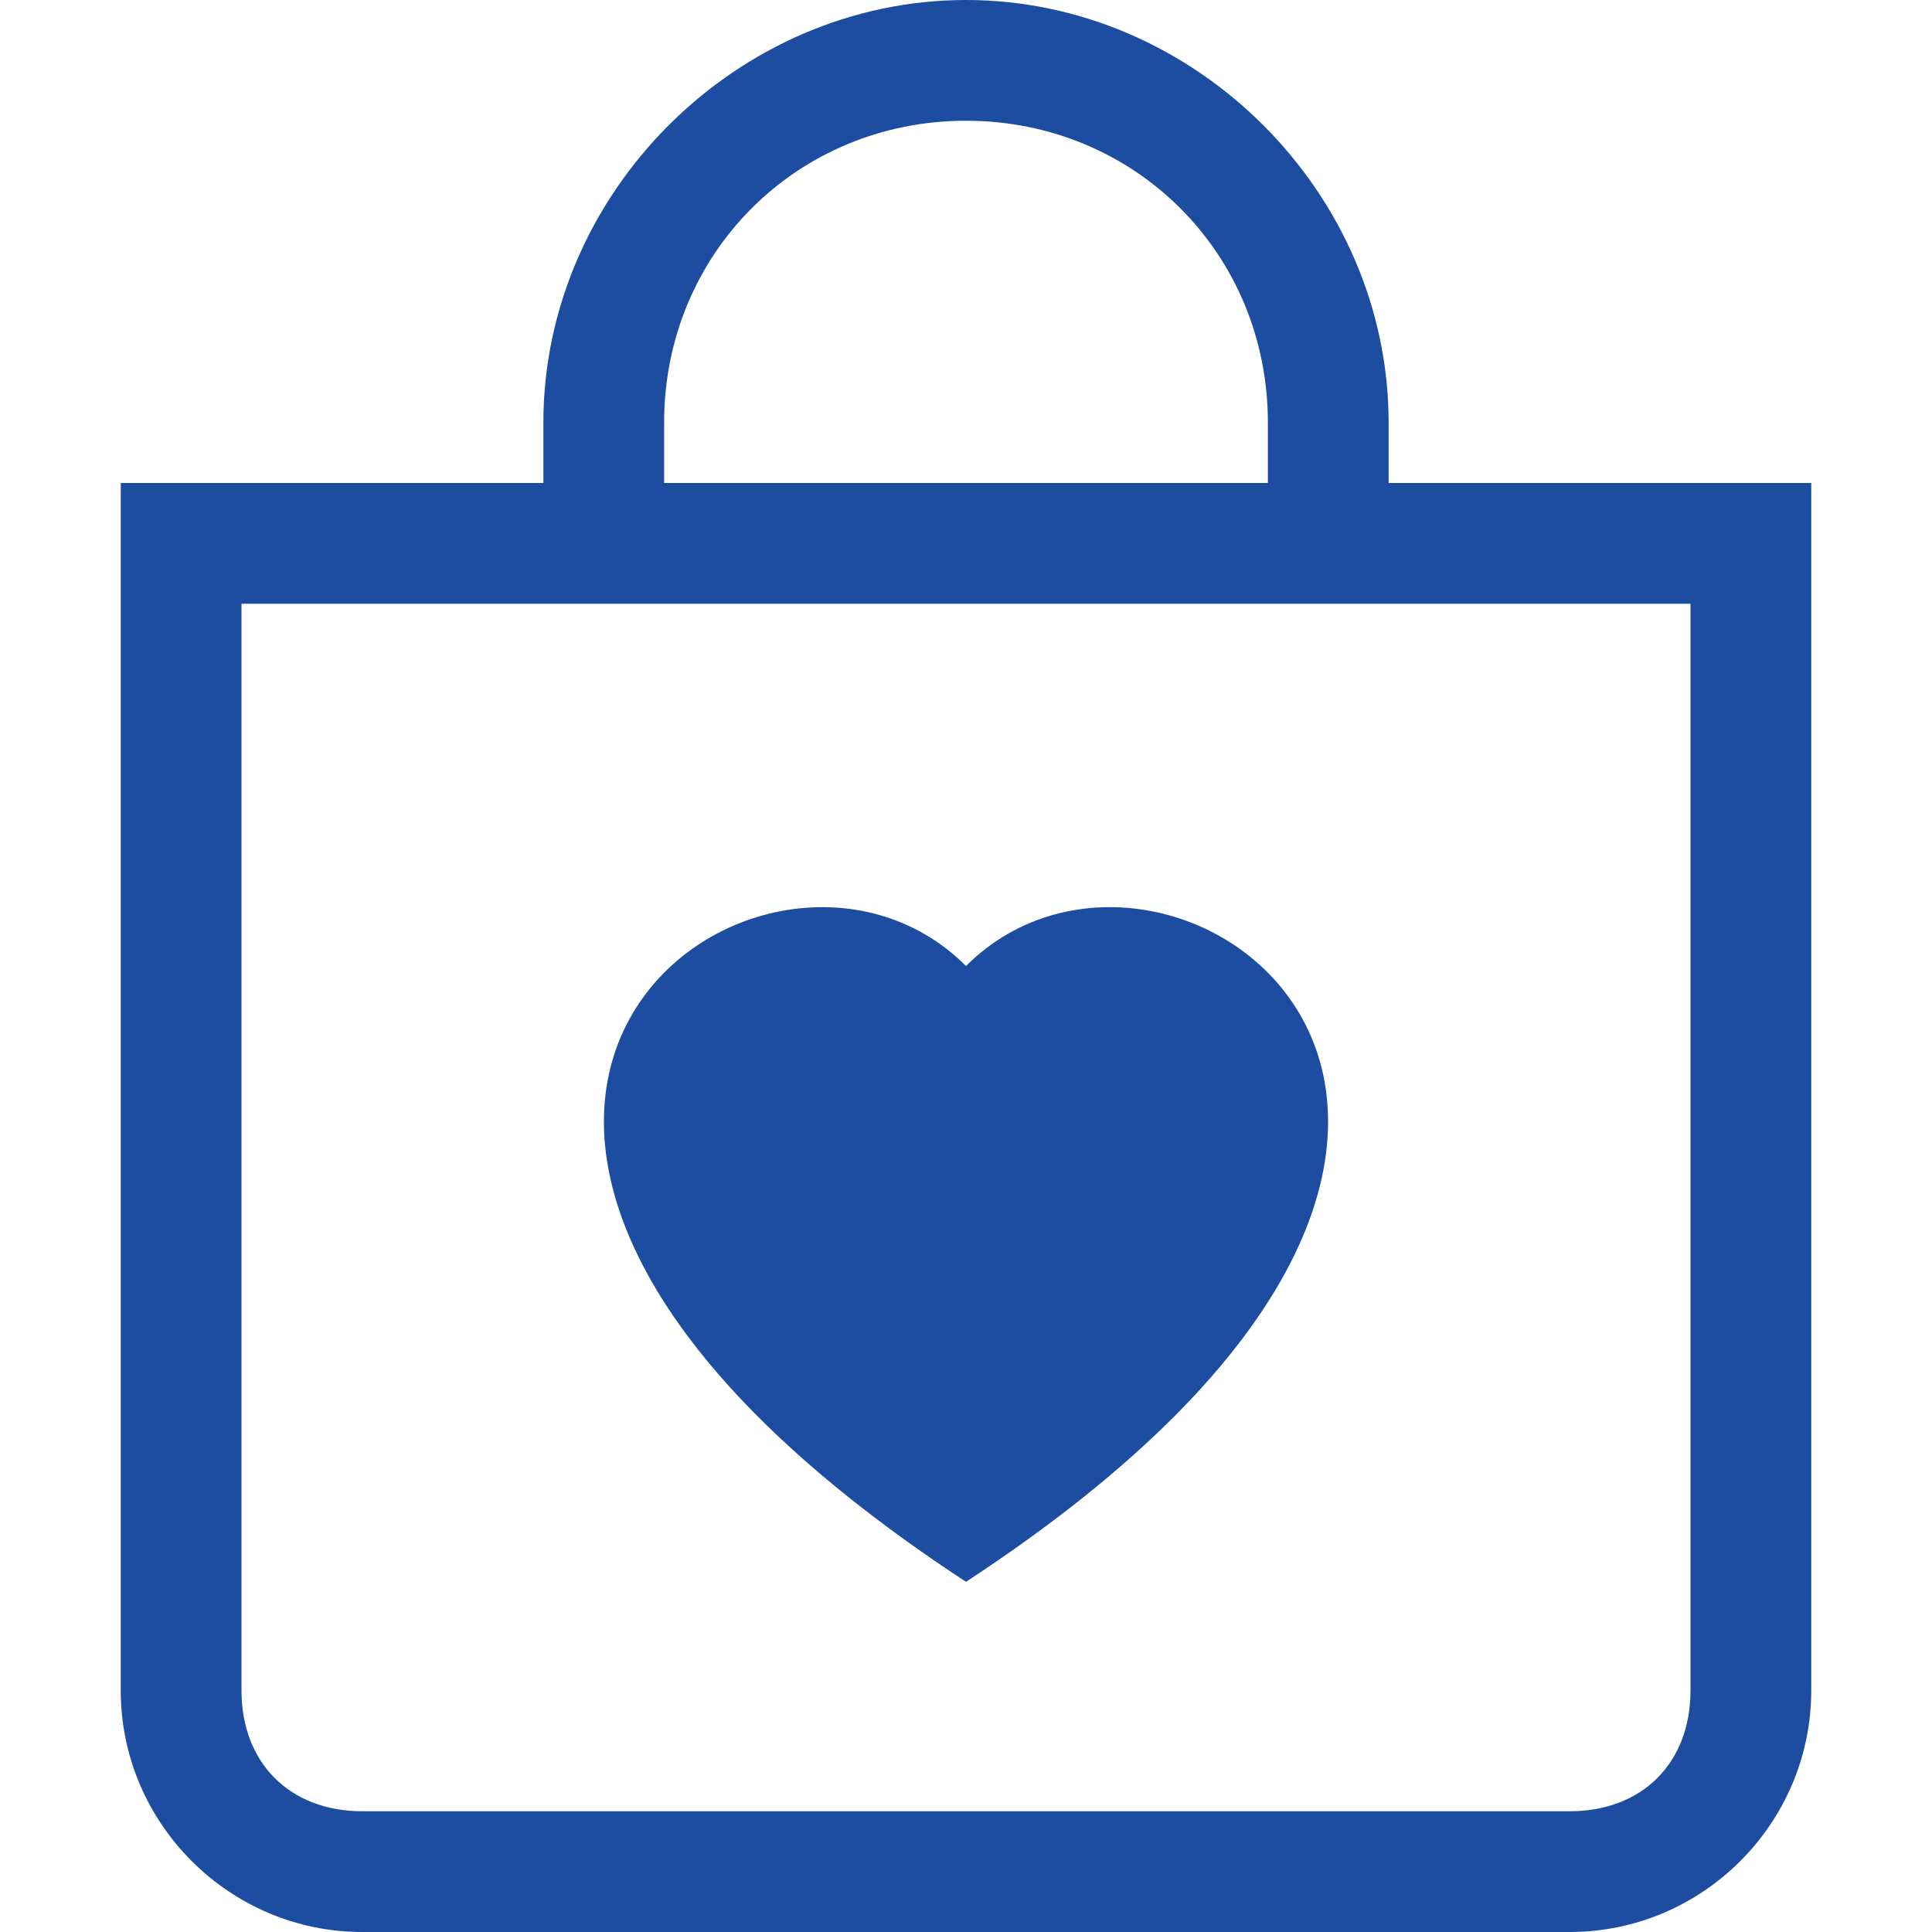
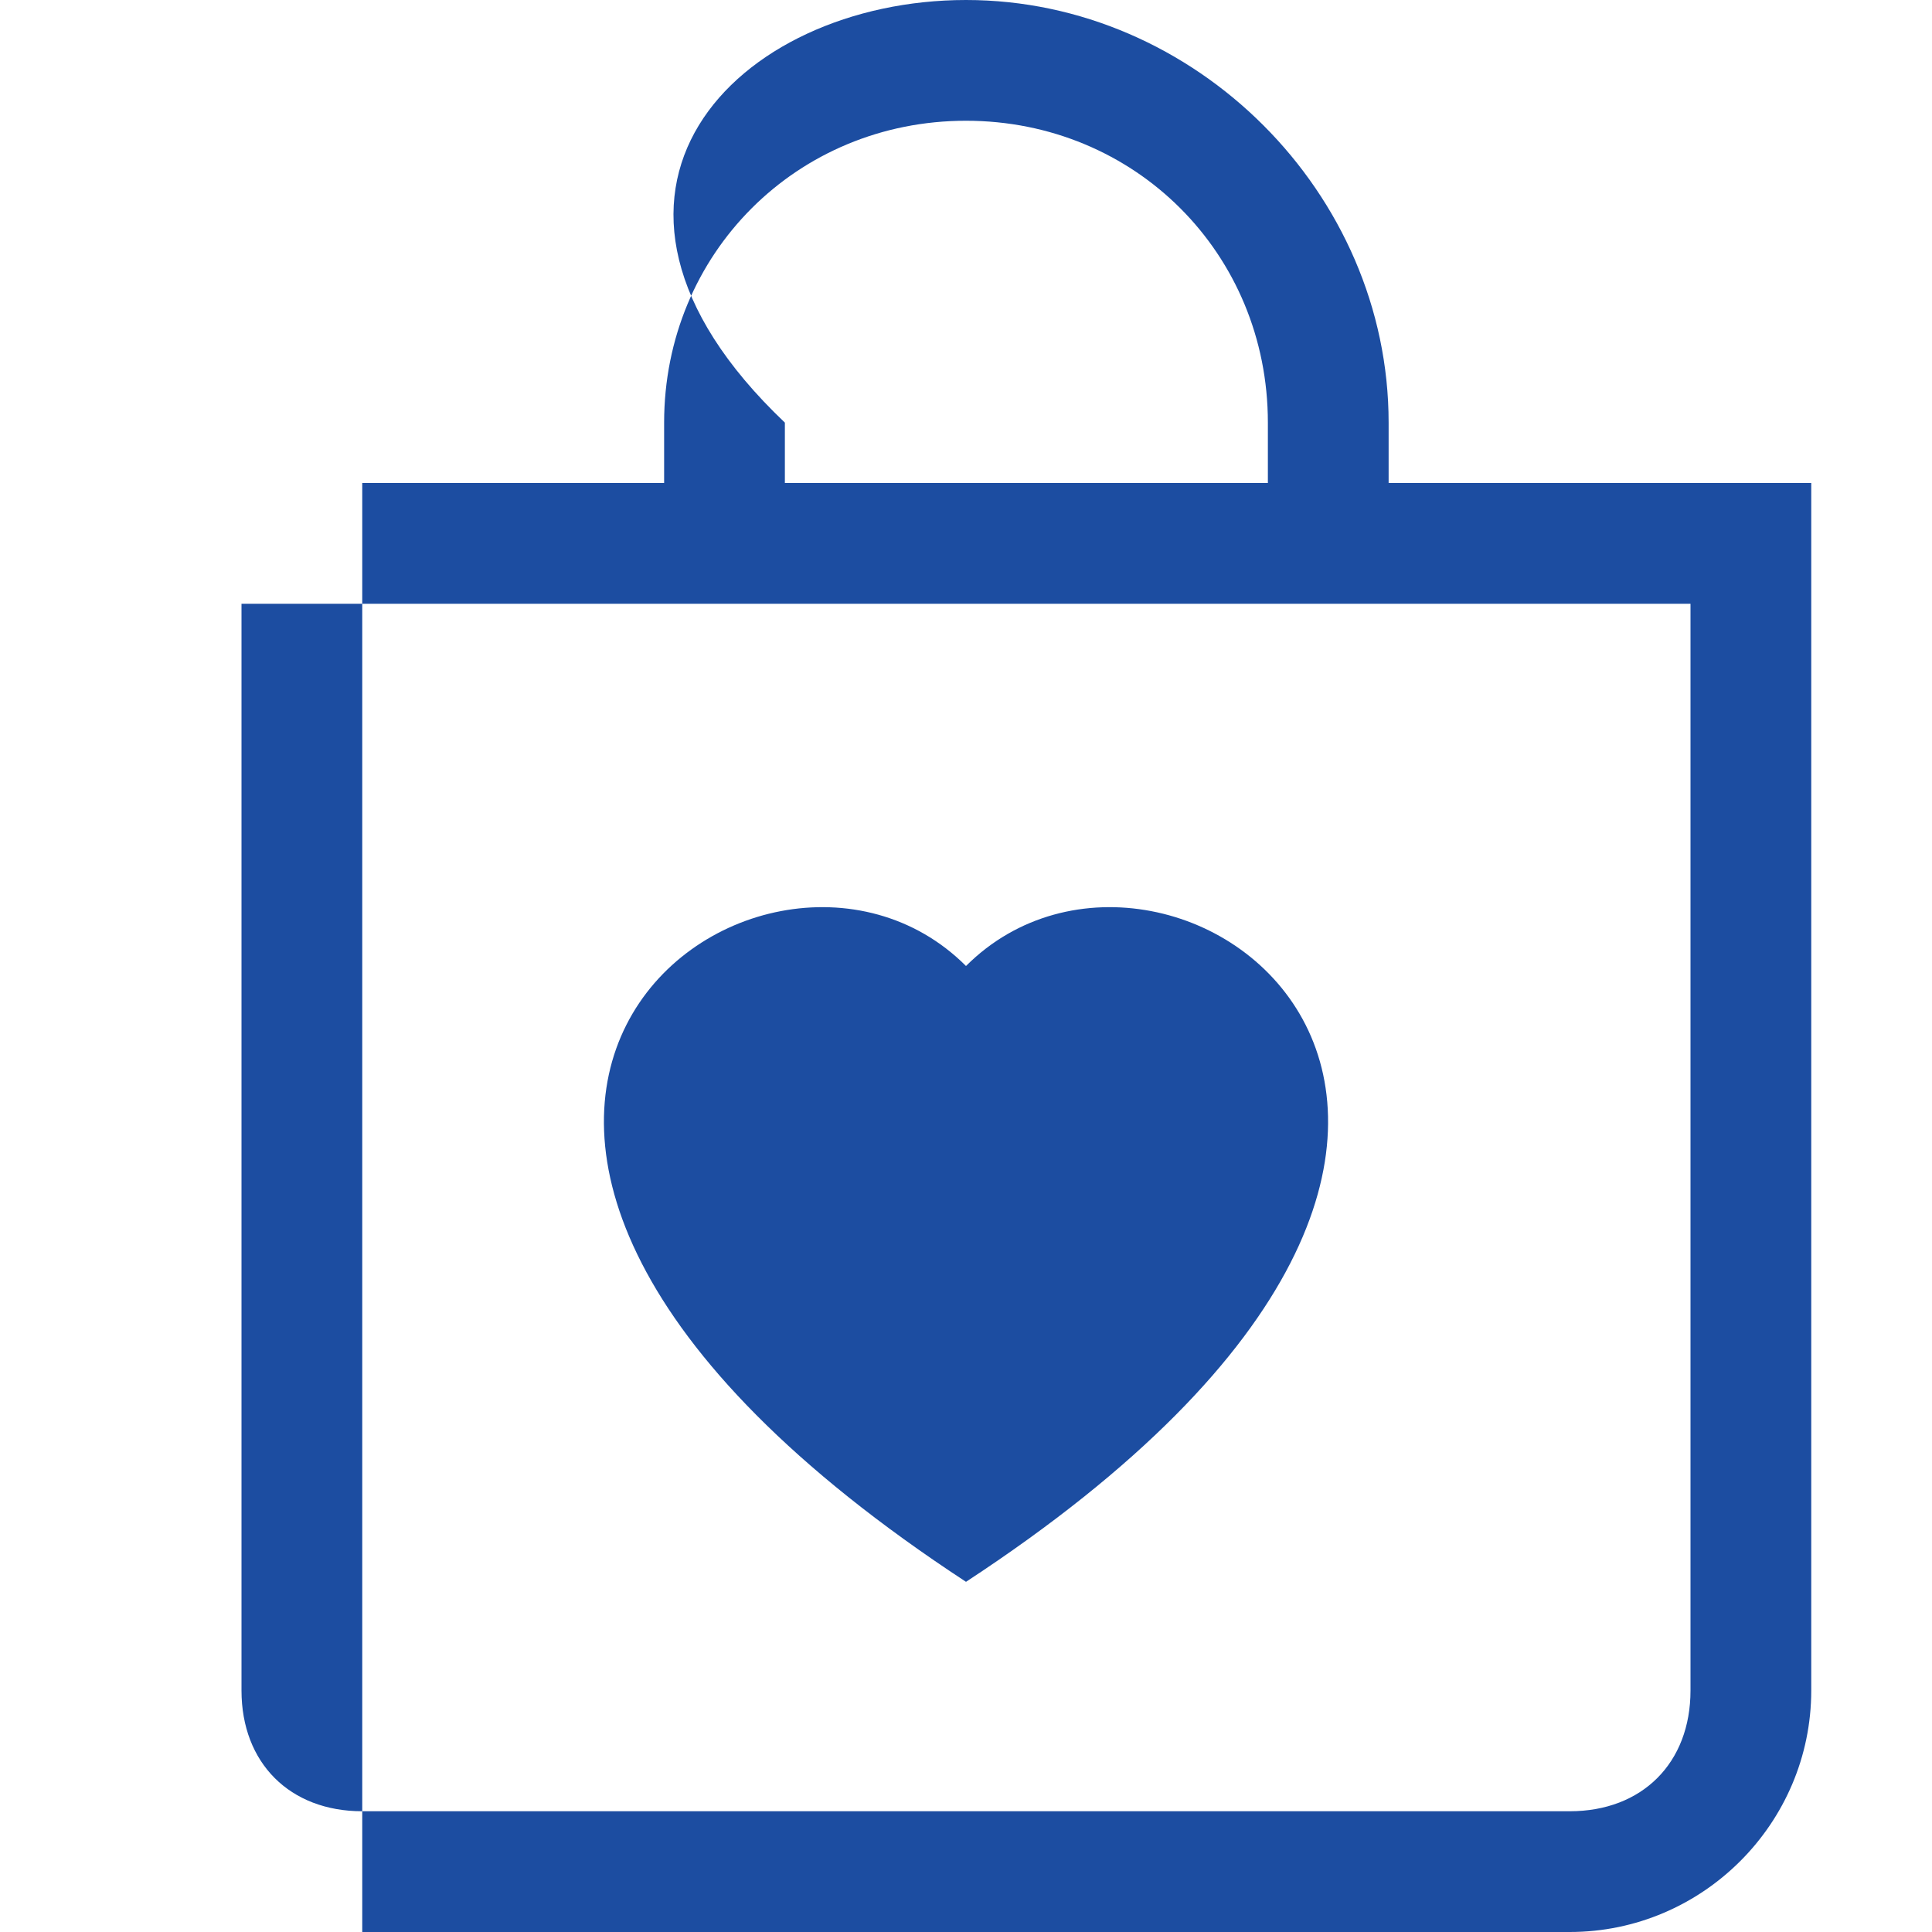
<svg xmlns="http://www.w3.org/2000/svg" version="1.1" id="Layer_1" x="0px" y="0px" viewBox="0 0 16 16" style="enable-background:new 0 0 16 16;" xml:space="preserve">
  <style type="text/css">
	.st0{fill-rule:evenodd;clip-rule:evenodd;fill:#1C4DA1;}
</style>
-   <path class="st0" d="M10.5,3.5C10.5,2.1,9.4,1,8,1S5.5,2.1,5.5,3.5V4h5V3.5z M11.5,3.5V4H15v10c0,1.1-0.9,2-2,2H3c-1.1,0-2-0.9-2-2  V4h3.5V3.5C4.5,1.6,6.1,0,8,0S11.5,1.6,11.5,3.5 M14,14V5H2v9c0,0.6,0.4,1,1,1h10C13.6,15,14,14.6,14,14 M8,8c1.7-1.7,5.8,1.3,0,5.1  C2.2,9.3,6.3,6.3,8,8" />
+   <path class="st0" d="M10.5,3.5C10.5,2.1,9.4,1,8,1S5.5,2.1,5.5,3.5V4h5V3.5z M11.5,3.5V4H15v10c0,1.1-0.9,2-2,2H3V4h3.5V3.5C4.5,1.6,6.1,0,8,0S11.5,1.6,11.5,3.5 M14,14V5H2v9c0,0.6,0.4,1,1,1h10C13.6,15,14,14.6,14,14 M8,8c1.7-1.7,5.8,1.3,0,5.1  C2.2,9.3,6.3,6.3,8,8" />
</svg>